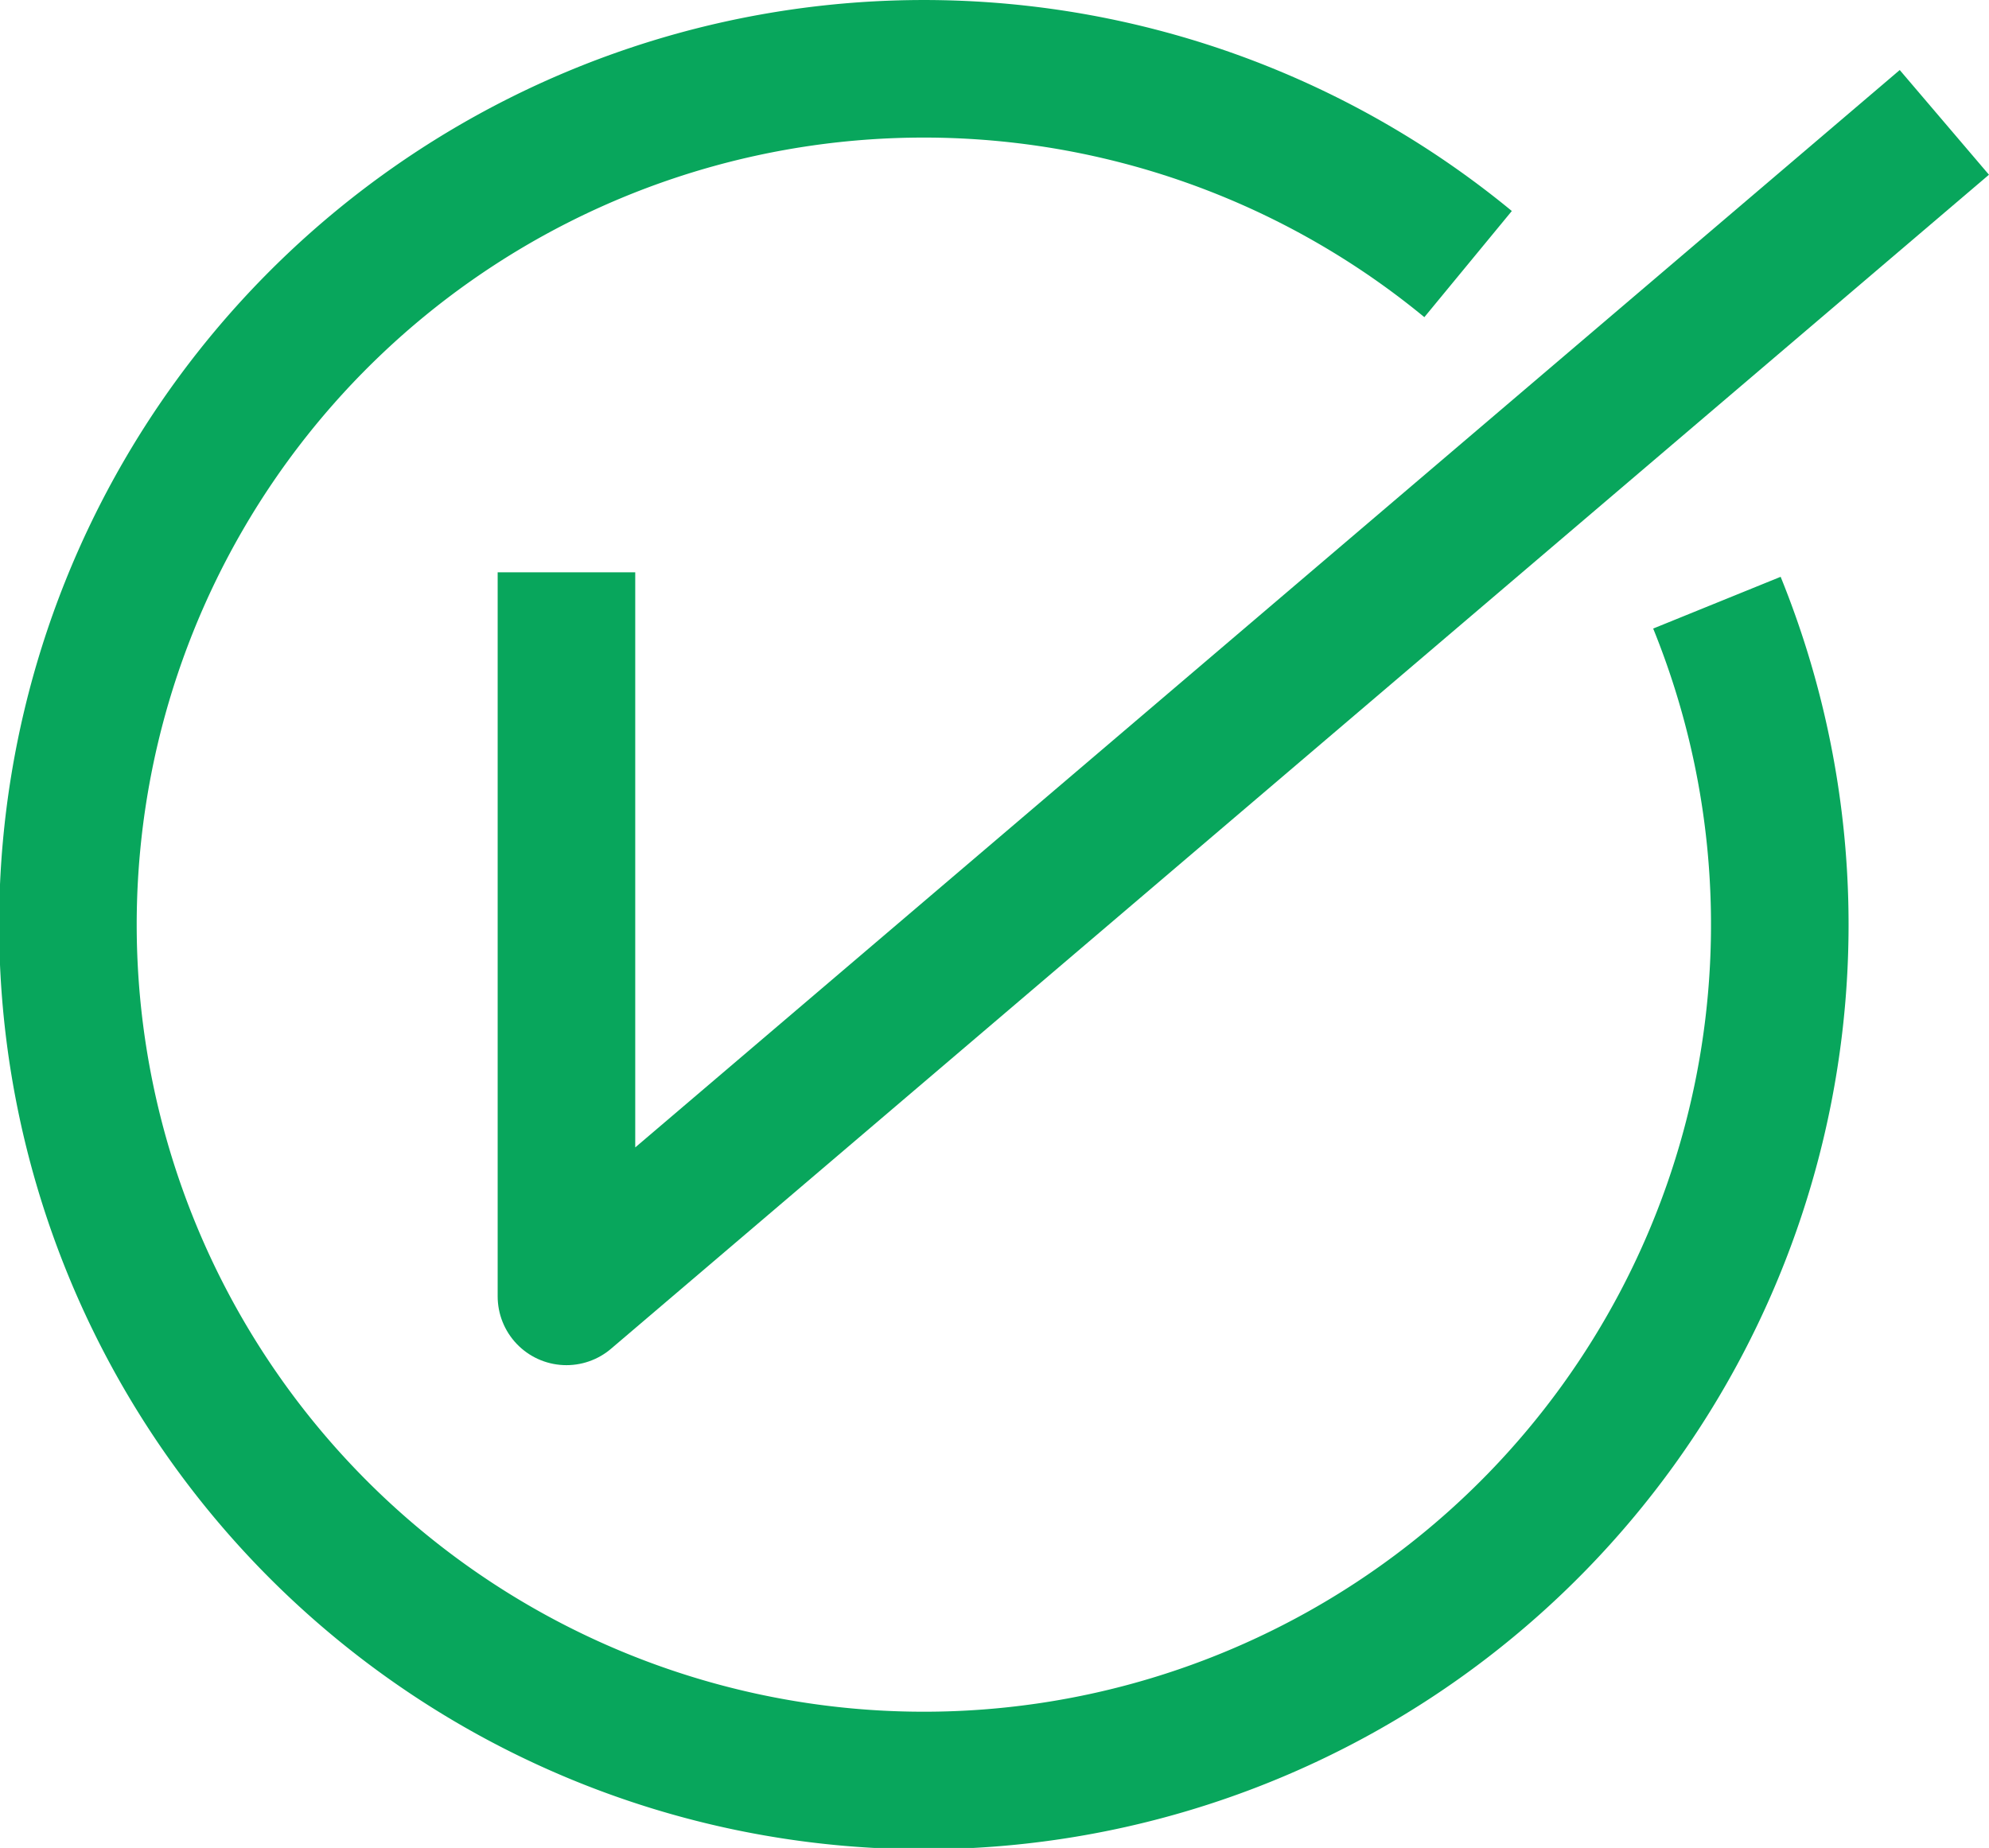
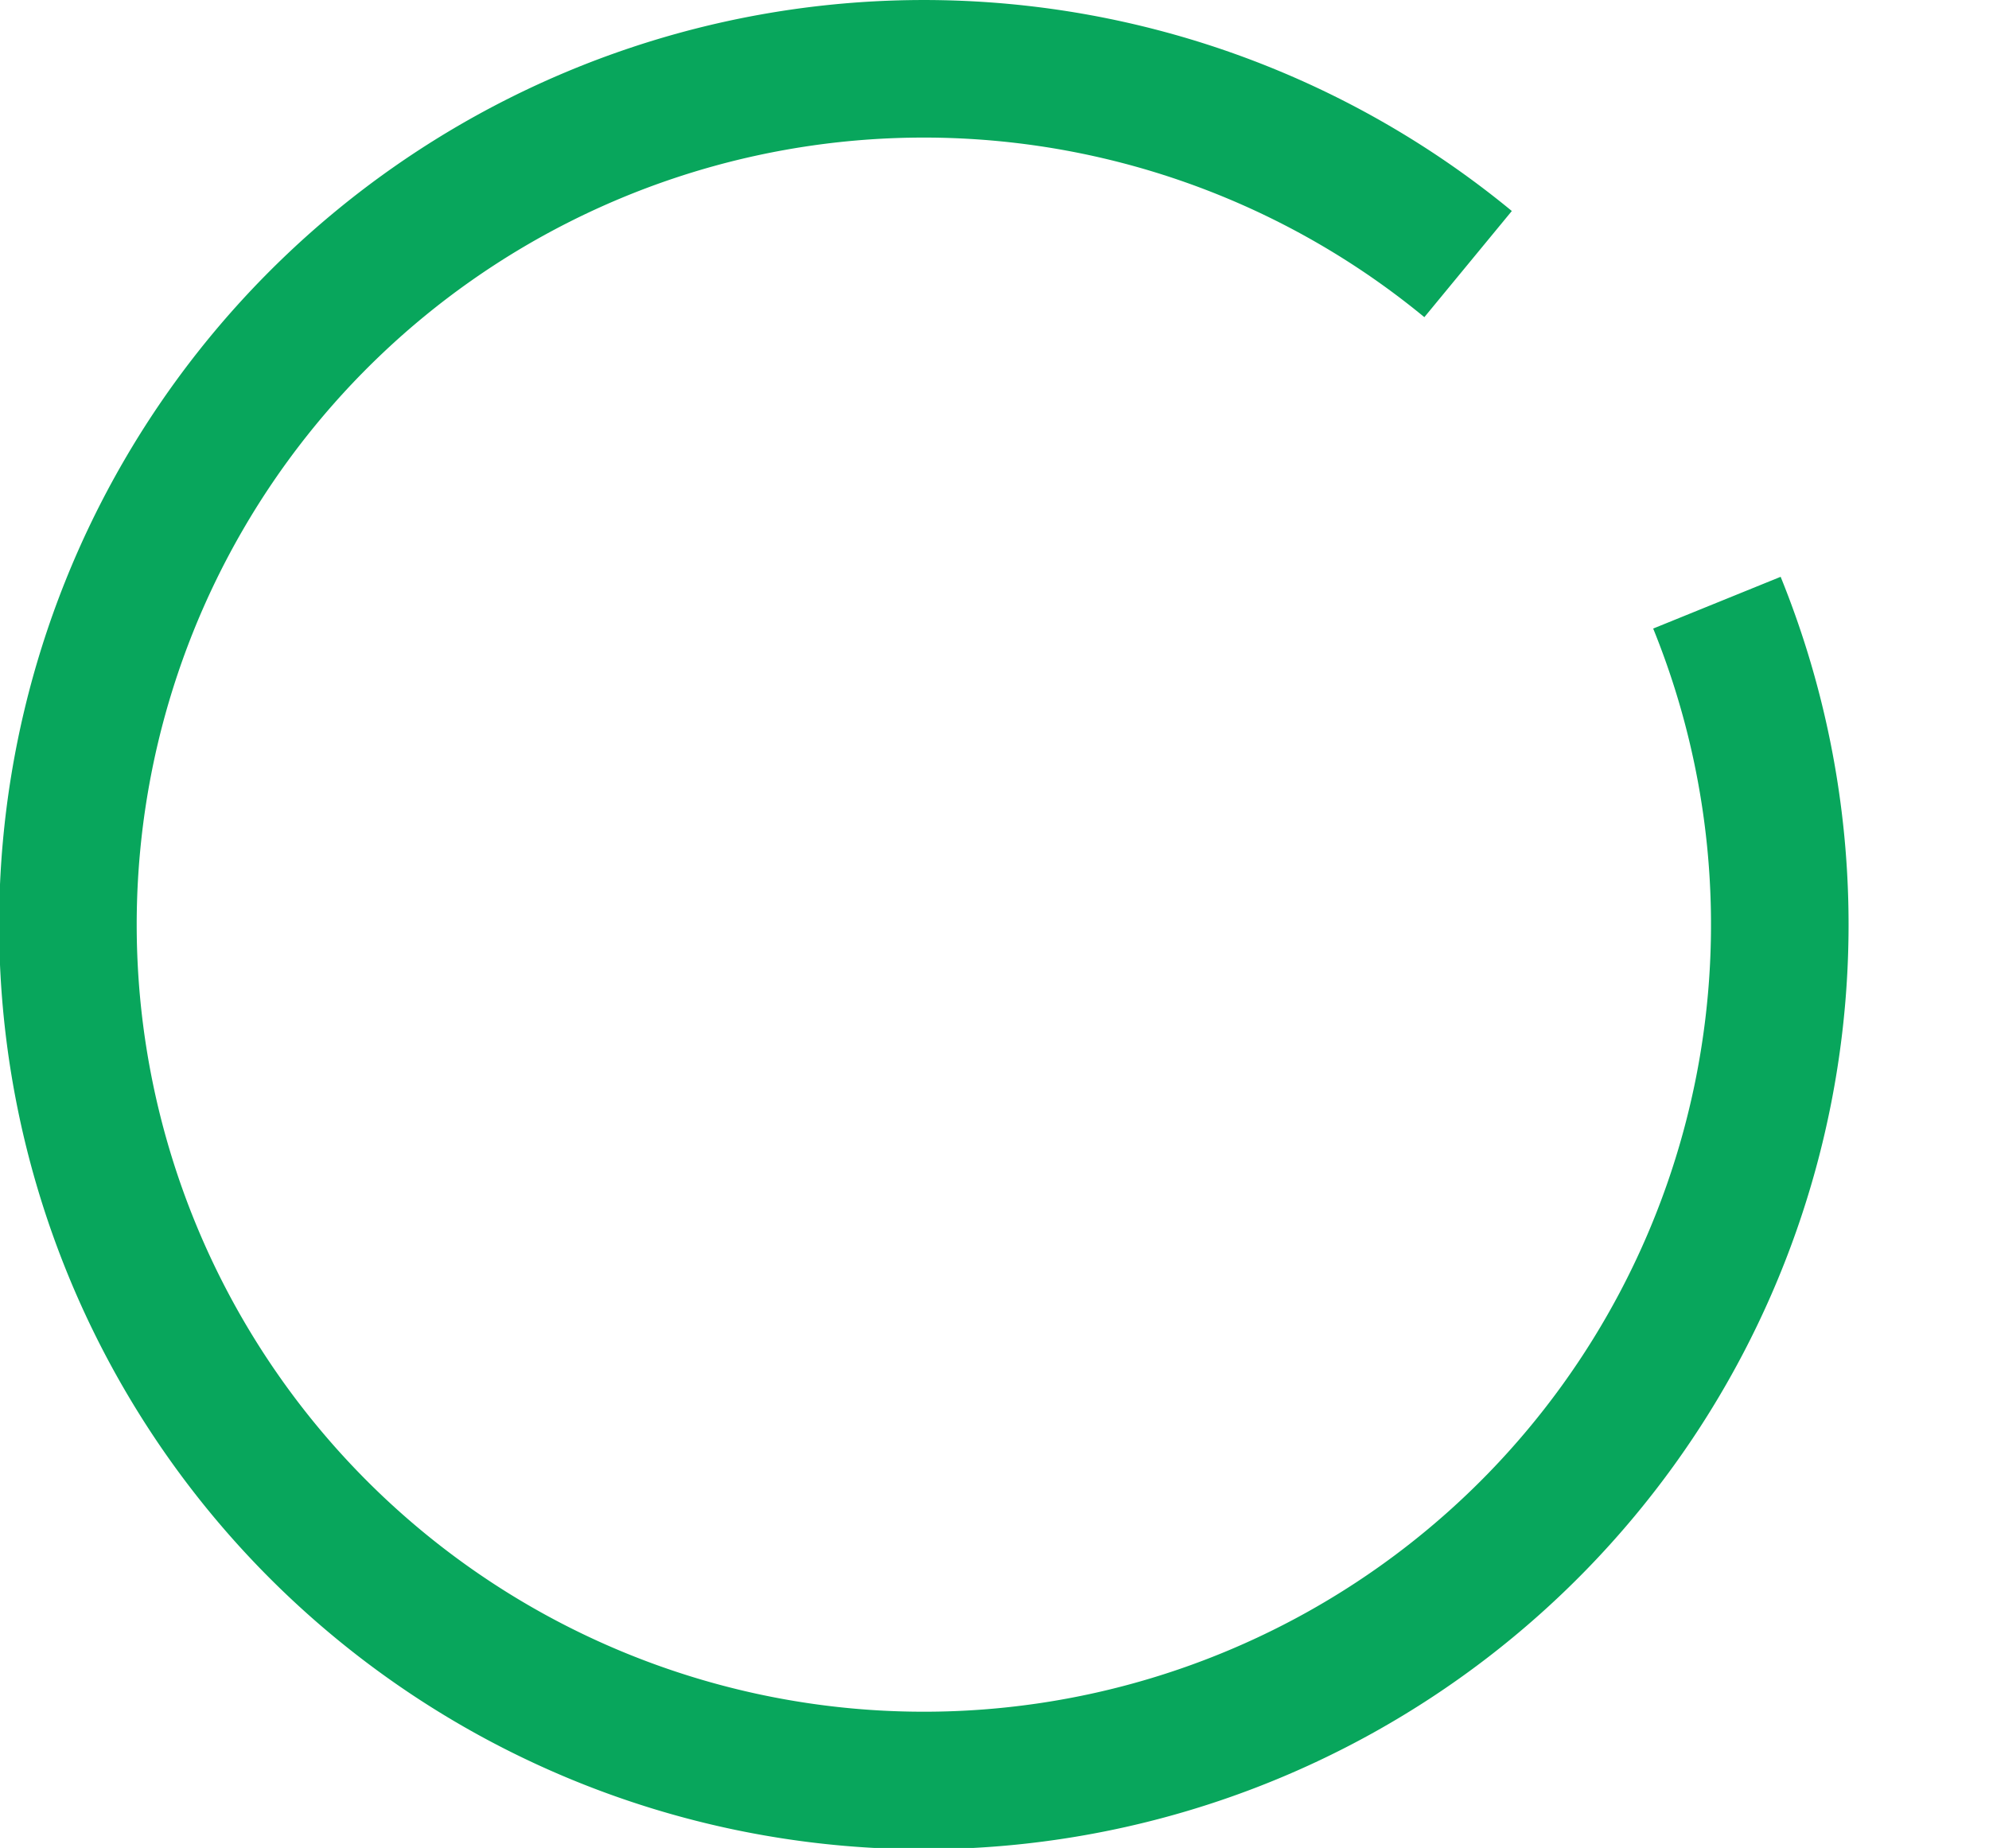
<svg xmlns="http://www.w3.org/2000/svg" width="35.9" height="33.357" viewBox="0 0 35.9 33.357">
  <g id="export-check" transform="translate(1.242 1.242)">
    <g id="Grupo_919" data-name="Grupo 919">
-       <path id="Trazado_1646" data-name="Trazado 1646" d="M43.138,17.44V30.51L68.008,9.318" transform="translate(-34.156 -8.351)" fill="none" stroke="#08a65c" stroke-linejoin="round" stroke-width="2.483" />
      <path id="Trazado_1647" data-name="Trazado 1647" d="M34.986,14.876a15.449,15.449,0,1,1-4.491-6.112" transform="translate(-5.239 -5.239)" fill="none" stroke="#08a65c" stroke-linejoin="round" stroke-width="2.483" />
    </g>
  </g>
</svg>